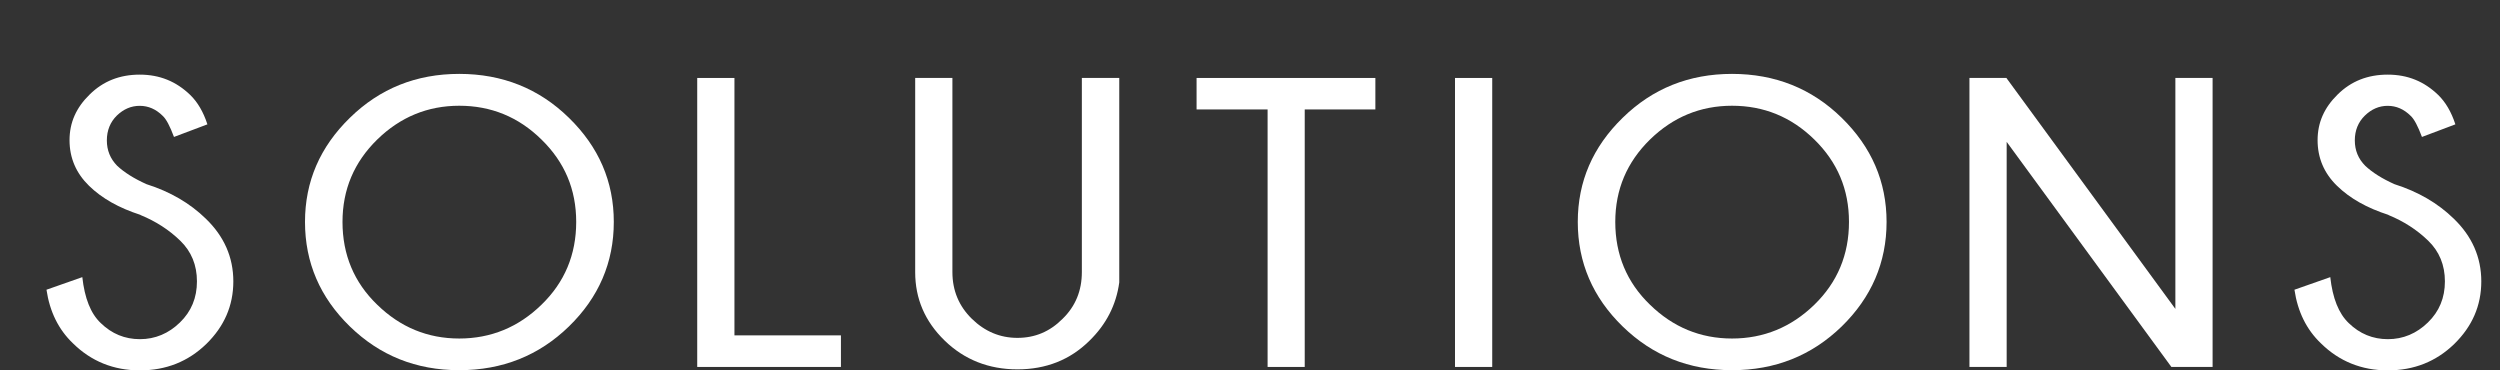
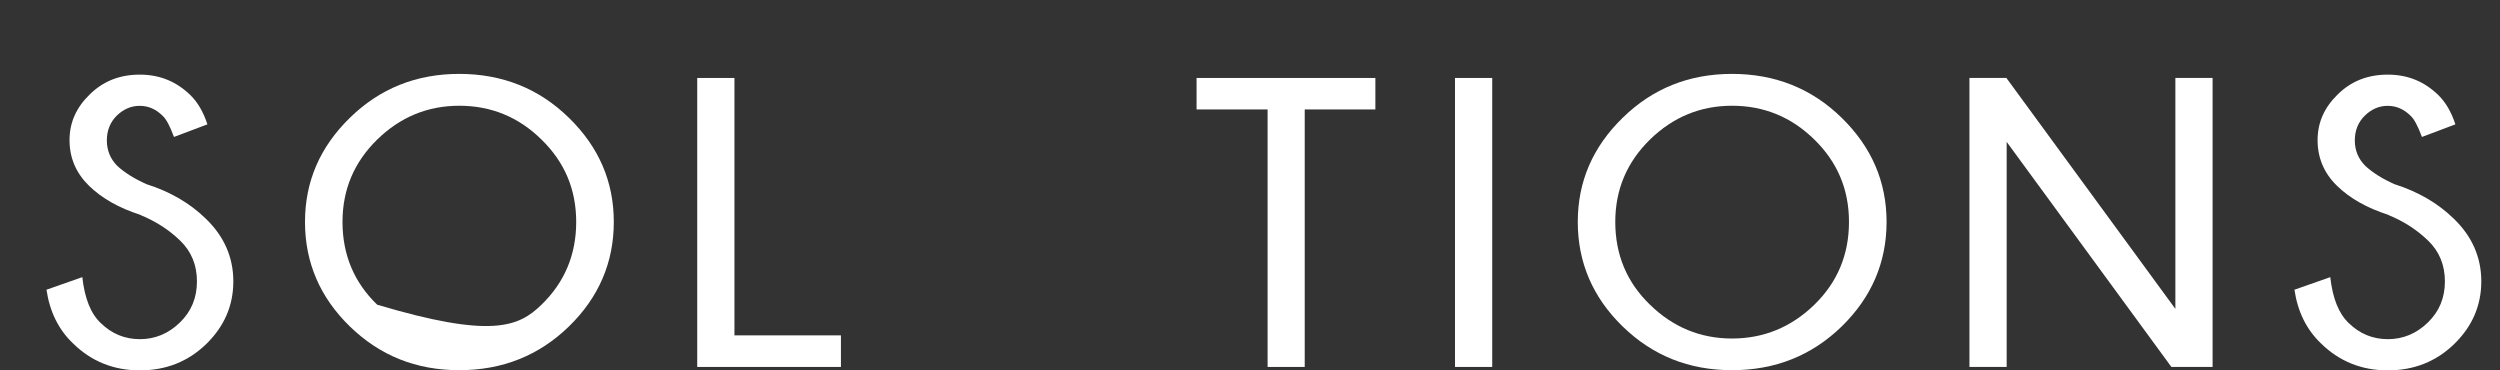
<svg xmlns="http://www.w3.org/2000/svg" width="27" height="4" viewBox="0 0 27 4" fill="none">
  <rect x="0" y="0" width="27" height="4" fill="#333333" stroke="none" />
  <path d="M1.515 2.32C1.285 2.246 1.1 2.142 0.961 2.006C0.822 1.87 0.751 1.706 0.751 1.514C0.751 1.323 0.823 1.162 0.969 1.02C1.114 0.877 1.293 0.806 1.509 0.806C1.724 0.806 1.903 0.879 2.055 1.026C2.133 1.102 2.196 1.207 2.24 1.343L1.879 1.479C1.835 1.361 1.795 1.286 1.758 1.252C1.685 1.179 1.602 1.143 1.509 1.143C1.415 1.143 1.334 1.179 1.262 1.248C1.191 1.318 1.154 1.408 1.154 1.516C1.154 1.624 1.191 1.714 1.265 1.79C1.342 1.862 1.448 1.929 1.582 1.989C1.838 2.07 2.052 2.195 2.223 2.362C2.42 2.552 2.52 2.778 2.52 3.039C2.52 3.301 2.422 3.525 2.228 3.715C2.032 3.905 1.793 4 1.51 4C1.227 4 0.984 3.902 0.787 3.707C0.632 3.559 0.537 3.366 0.502 3.129L0.889 2.993C0.914 3.22 0.979 3.386 1.088 3.489C1.207 3.605 1.348 3.663 1.512 3.663C1.675 3.663 1.821 3.602 1.943 3.483C2.066 3.364 2.127 3.216 2.127 3.039C2.127 2.863 2.067 2.716 1.946 2.599C1.824 2.481 1.682 2.39 1.519 2.323L1.515 2.32Z" fill="white" />
-   <path d="M6.144 1.272C6.467 1.587 6.629 1.961 6.629 2.397C6.629 2.834 6.467 3.212 6.144 3.526C5.821 3.84 5.426 3.998 4.96 3.998C4.493 3.998 4.102 3.84 3.779 3.526C3.456 3.212 3.294 2.835 3.294 2.397C3.294 1.96 3.456 1.587 3.779 1.272C4.102 0.956 4.495 0.798 4.96 0.798C5.425 0.798 5.821 0.956 6.144 1.272ZM4.96 1.142C4.619 1.142 4.323 1.264 4.074 1.507C3.825 1.751 3.699 2.046 3.699 2.397C3.699 2.749 3.823 3.049 4.074 3.291C4.323 3.534 4.619 3.656 4.96 3.656C5.301 3.656 5.599 3.534 5.848 3.291C6.098 3.049 6.223 2.75 6.223 2.397C6.223 2.045 6.098 1.751 5.848 1.507C5.599 1.262 5.302 1.142 4.96 1.142Z" fill="white" />
+   <path d="M6.144 1.272C6.467 1.587 6.629 1.961 6.629 2.397C6.629 2.834 6.467 3.212 6.144 3.526C5.821 3.84 5.426 3.998 4.96 3.998C4.493 3.998 4.102 3.84 3.779 3.526C3.456 3.212 3.294 2.835 3.294 2.397C3.294 1.96 3.456 1.587 3.779 1.272C4.102 0.956 4.495 0.798 4.96 0.798C5.425 0.798 5.821 0.956 6.144 1.272ZM4.96 1.142C4.619 1.142 4.323 1.264 4.074 1.507C3.825 1.751 3.699 2.046 3.699 2.397C3.699 2.749 3.823 3.049 4.074 3.291C5.301 3.656 5.599 3.534 5.848 3.291C6.098 3.049 6.223 2.75 6.223 2.397C6.223 2.045 6.098 1.751 5.848 1.507C5.599 1.262 5.302 1.142 4.96 1.142Z" fill="white" />
  <path d="M7.53 3.963V0.842H7.932V3.622H9.082V3.963H7.528H7.53Z" fill="white" />
-   <path d="M11.686 0.842H12.088V3.05C12.055 3.295 11.946 3.505 11.765 3.681C11.556 3.887 11.297 3.989 10.988 3.989C10.679 3.989 10.415 3.885 10.202 3.678C9.989 3.471 9.884 3.225 9.884 2.939V0.842H10.286V2.939C10.286 3.138 10.357 3.307 10.496 3.443C10.635 3.579 10.799 3.649 10.988 3.649C11.178 3.649 11.339 3.581 11.476 3.443C11.616 3.307 11.684 3.138 11.684 2.939V0.842H11.686Z" fill="white" />
  <path d="M14.091 1.182V3.963H13.69V1.182H12.923V0.842H14.854V1.182H14.091Z" fill="white" />
  <path d="M16.116 0.842V3.963H15.714V0.842H16.116Z" fill="white" />
  <path d="M19.89 1.272C20.212 1.587 20.375 1.961 20.375 2.397C20.375 2.834 20.212 3.212 19.89 3.526C19.567 3.84 19.172 3.998 18.706 3.998C18.239 3.998 17.848 3.84 17.525 3.526C17.202 3.212 17.04 2.835 17.04 2.397C17.04 1.96 17.202 1.587 17.525 1.272C17.848 0.956 18.241 0.798 18.706 0.798C19.171 0.798 19.567 0.956 19.89 1.272ZM18.706 1.142C18.365 1.142 18.069 1.264 17.82 1.507C17.571 1.751 17.445 2.046 17.445 2.397C17.445 2.749 17.569 3.049 17.82 3.291C18.069 3.534 18.365 3.656 18.706 3.656C19.047 3.656 19.345 3.534 19.595 3.291C19.844 3.049 19.969 2.75 19.969 2.397C19.969 2.045 19.844 1.751 19.595 1.507C19.345 1.262 19.048 1.142 18.706 1.142Z" fill="white" />
  <path d="M21.669 0.842L23.494 3.336V0.842H23.896V3.963H23.451L21.672 1.532V3.963H21.27V0.842H21.669Z" fill="white" />
  <path d="M25.793 2.32C25.563 2.246 25.378 2.142 25.239 2.006C25.1 1.87 25.03 1.706 25.03 1.514C25.03 1.323 25.102 1.162 25.247 1.02C25.392 0.877 25.571 0.806 25.787 0.806C26.003 0.806 26.181 0.879 26.333 1.026C26.411 1.102 26.474 1.207 26.518 1.343L26.157 1.479C26.113 1.361 26.073 1.286 26.036 1.252C25.963 1.179 25.88 1.143 25.787 1.143C25.694 1.143 25.612 1.179 25.541 1.248C25.469 1.318 25.432 1.408 25.432 1.516C25.432 1.624 25.469 1.714 25.544 1.79C25.62 1.862 25.726 1.929 25.86 1.989C26.116 2.07 26.33 2.195 26.501 2.362C26.698 2.552 26.798 2.778 26.798 3.039C26.798 3.301 26.7 3.525 26.506 3.715C26.31 3.905 26.071 4 25.788 4C25.505 4 25.262 3.902 25.065 3.707C24.91 3.559 24.815 3.366 24.78 3.129L25.167 2.993C25.192 3.22 25.258 3.386 25.366 3.489C25.485 3.605 25.626 3.663 25.79 3.663C25.953 3.663 26.099 3.602 26.221 3.483C26.344 3.364 26.405 3.216 26.405 3.039C26.405 2.863 26.345 2.716 26.224 2.599C26.102 2.481 25.96 2.39 25.797 2.323L25.793 2.32Z" fill="white" />
</svg>